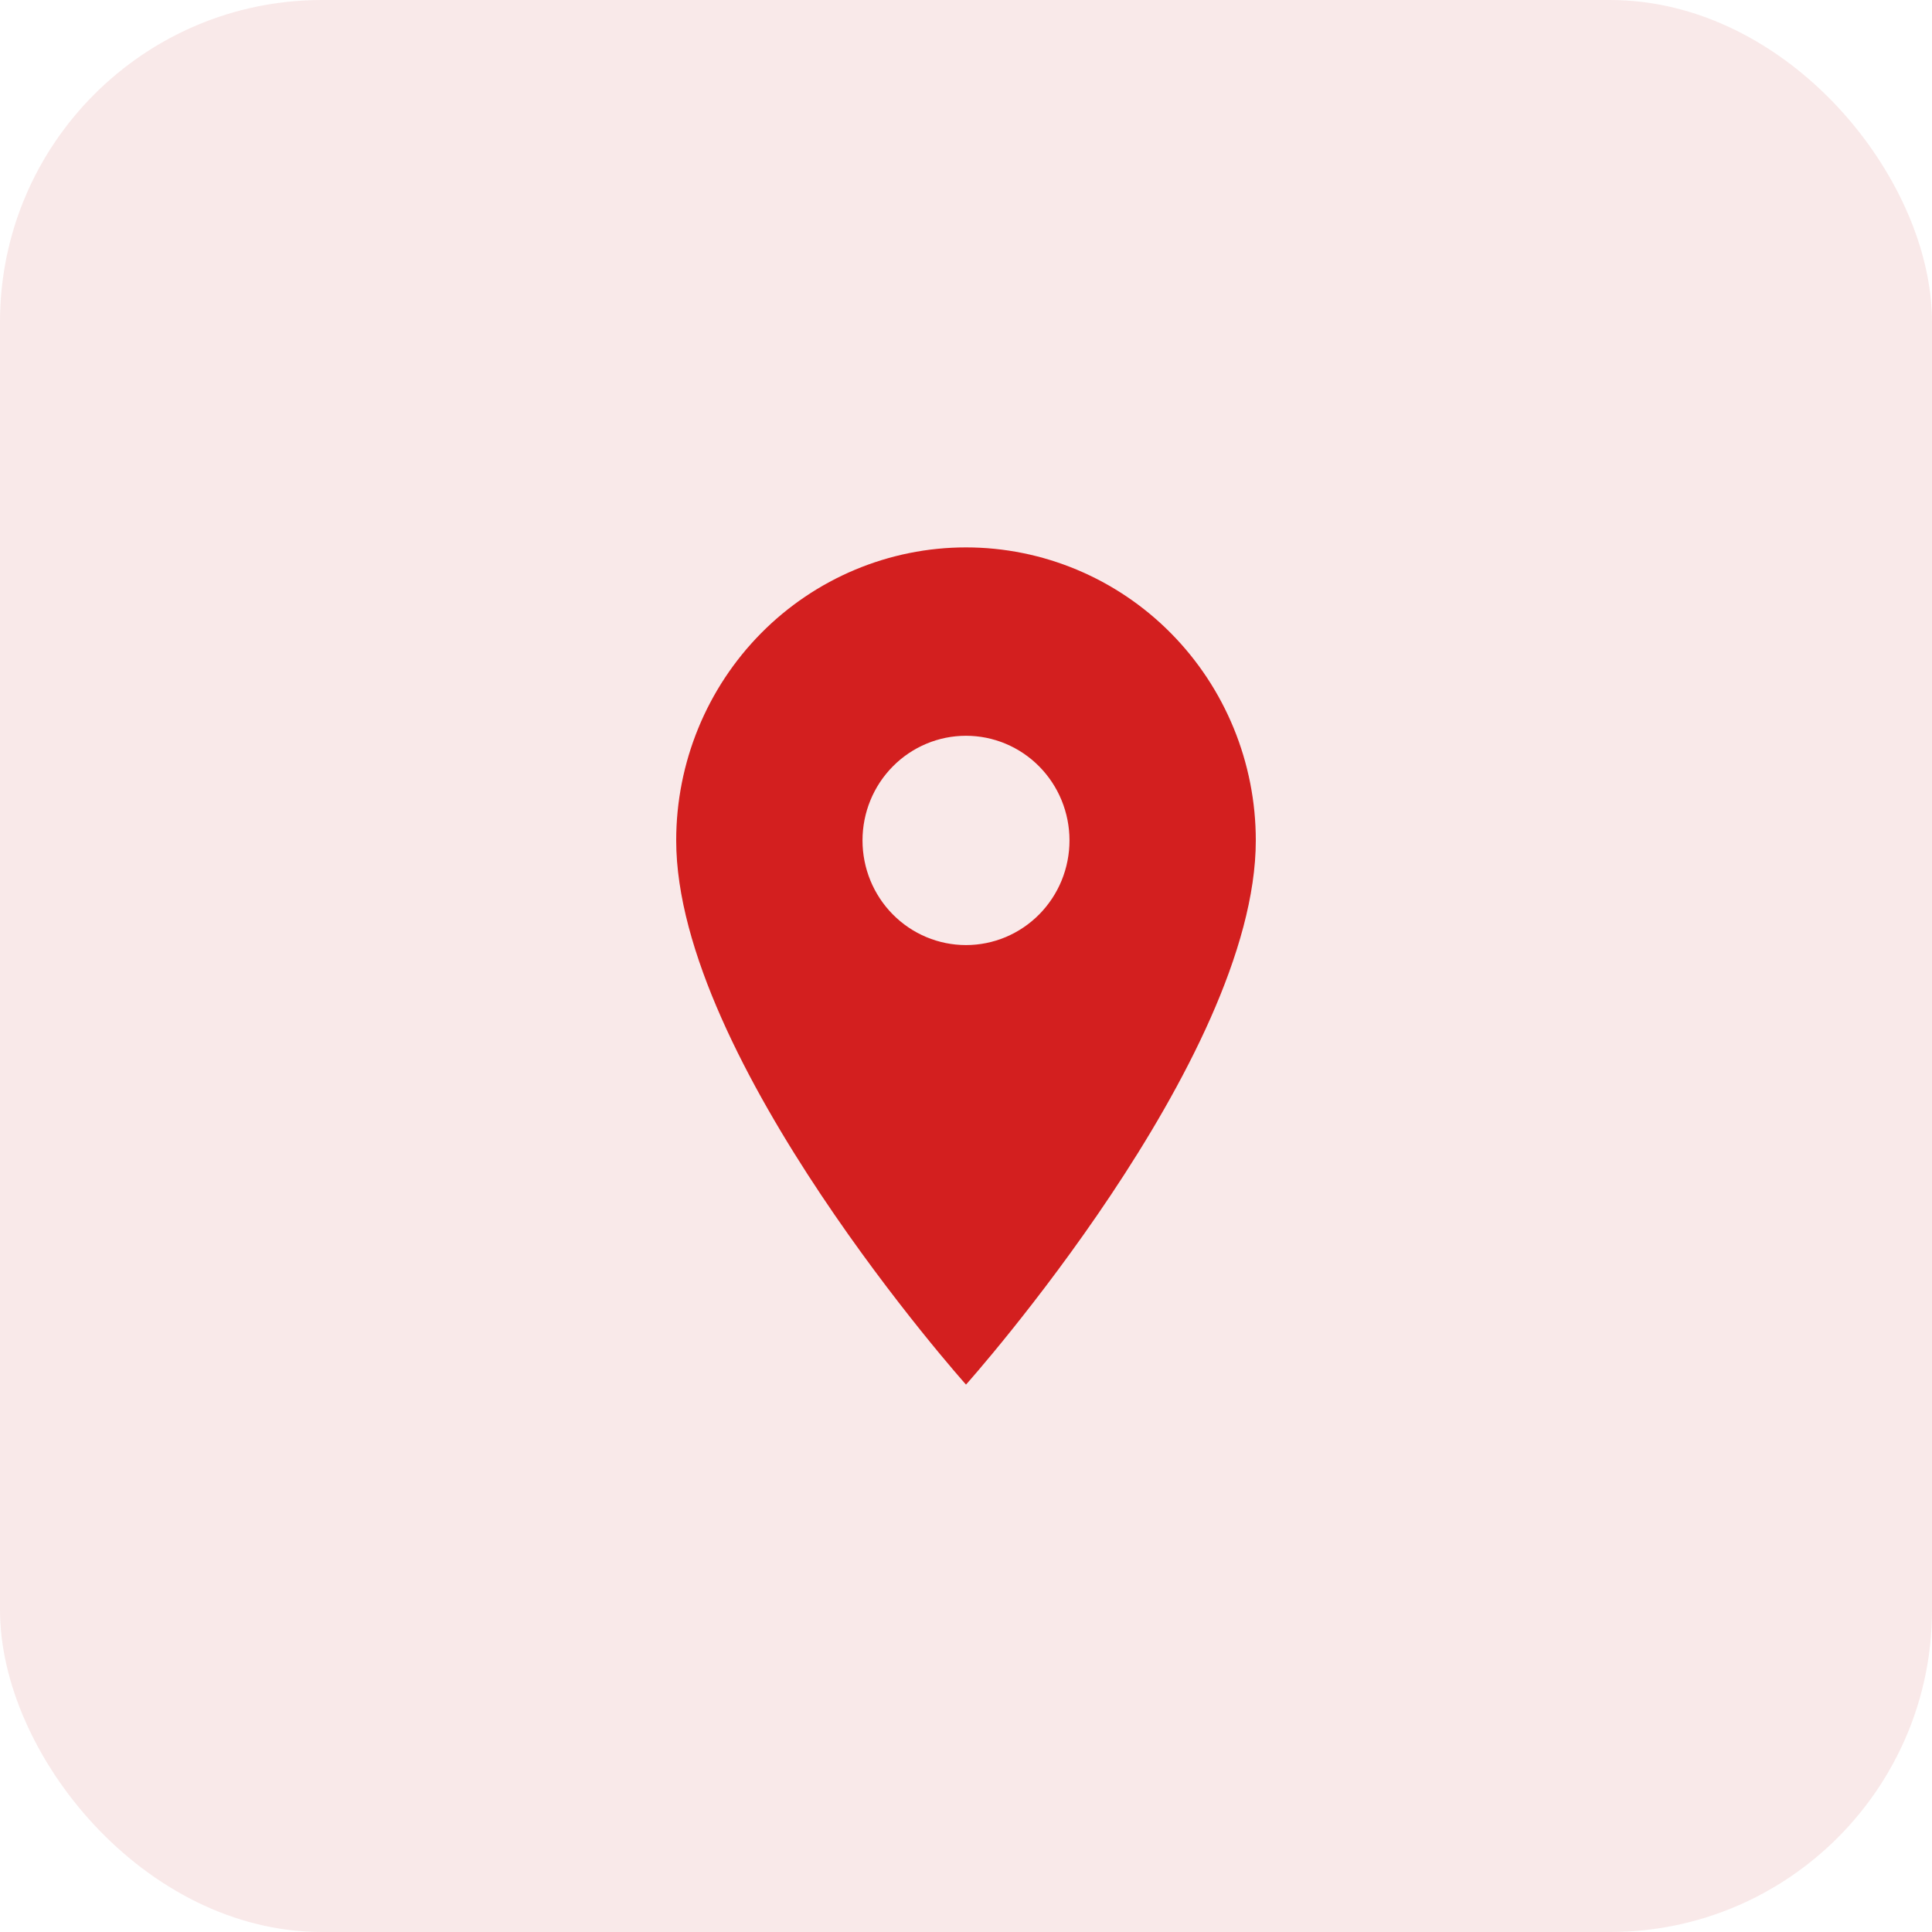
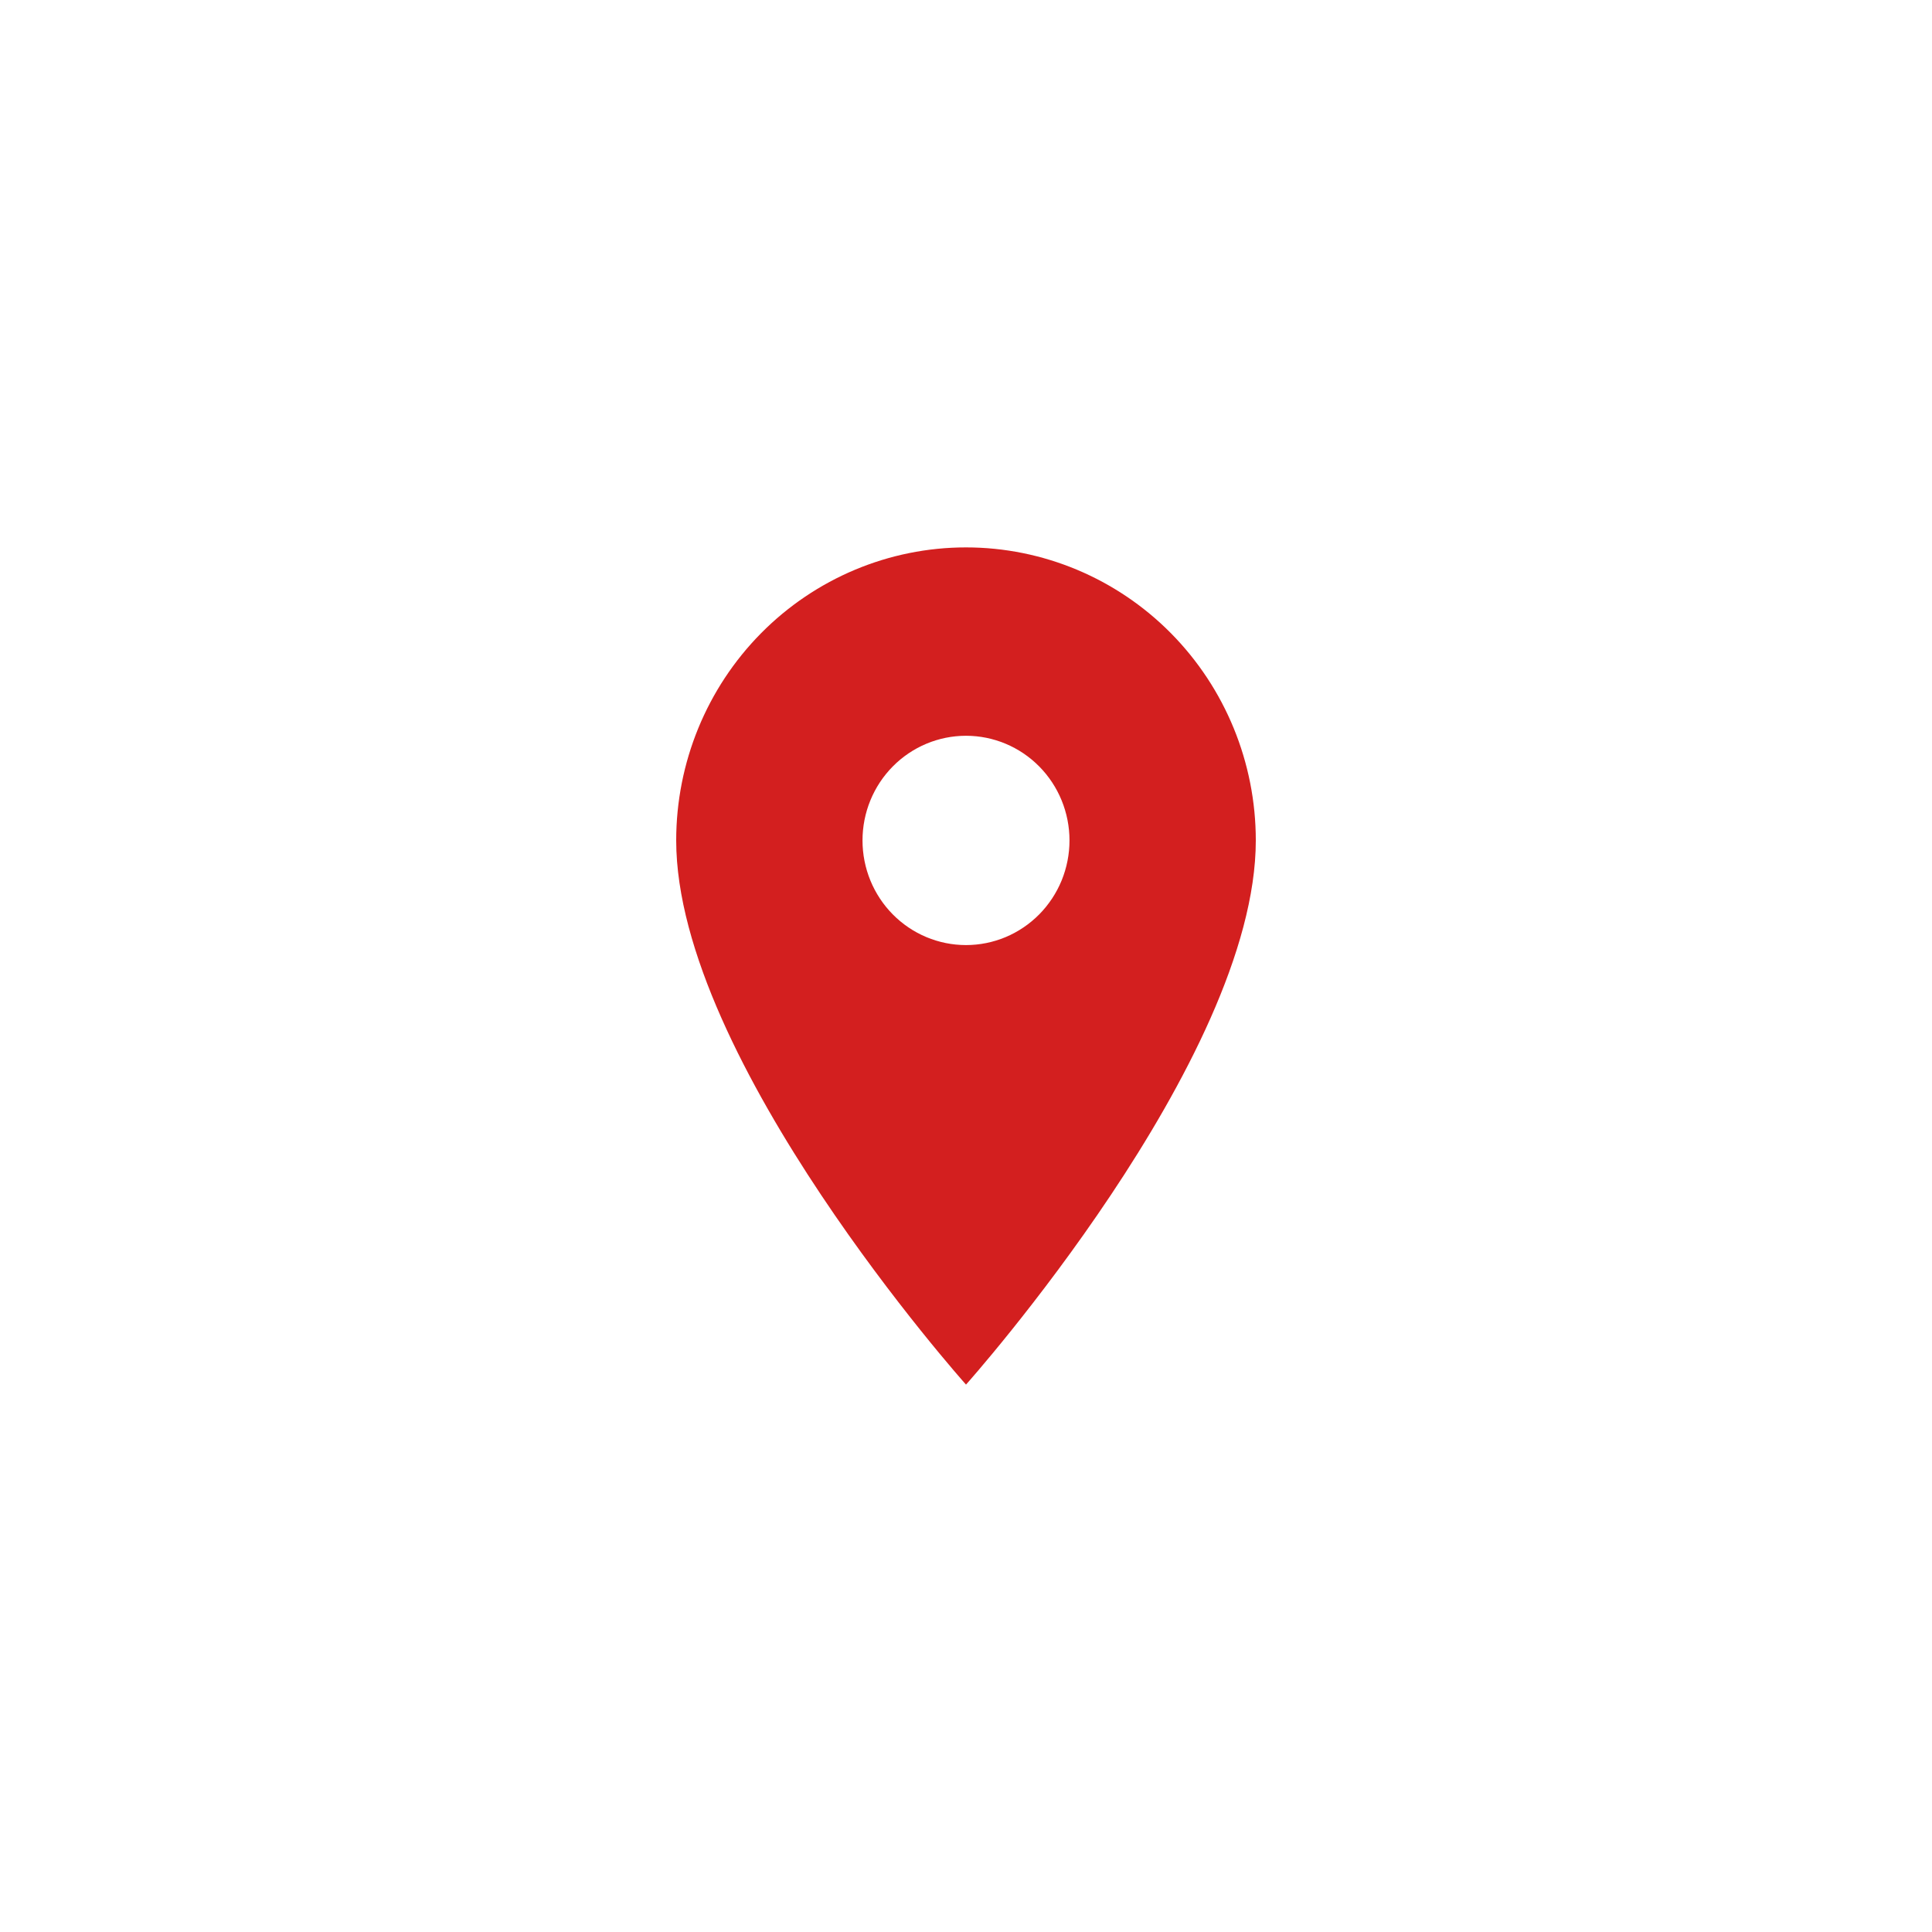
<svg xmlns="http://www.w3.org/2000/svg" width="60" height="60" viewBox="0 0 60 60" fill="none">
-   <rect width="60" height="60" rx="10" fill="#F8E5E5" fill-opacity="0.87" />
  <path d="M30 29.35C29.148 29.35 28.33 29.008 27.727 28.398C27.124 27.789 26.786 26.962 26.786 26.1C26.786 25.238 27.124 24.411 27.727 23.802C28.33 23.192 29.148 22.85 30 22.85C30.852 22.85 31.67 23.192 32.273 23.802C32.876 24.411 33.214 25.238 33.214 26.1C33.214 26.527 33.131 26.949 32.97 27.344C32.808 27.738 32.571 28.096 32.273 28.398C31.974 28.7 31.62 28.939 31.23 29.103C30.84 29.266 30.422 29.35 30 29.35ZM30 17C27.613 17 25.324 17.959 23.636 19.665C21.948 21.372 21 23.686 21 26.1C21 32.925 30 43 30 43C30 43 39 32.925 39 26.1C39 23.686 38.052 21.372 36.364 19.665C34.676 17.959 32.387 17 30 17Z" fill="#D31F1F" />
</svg>